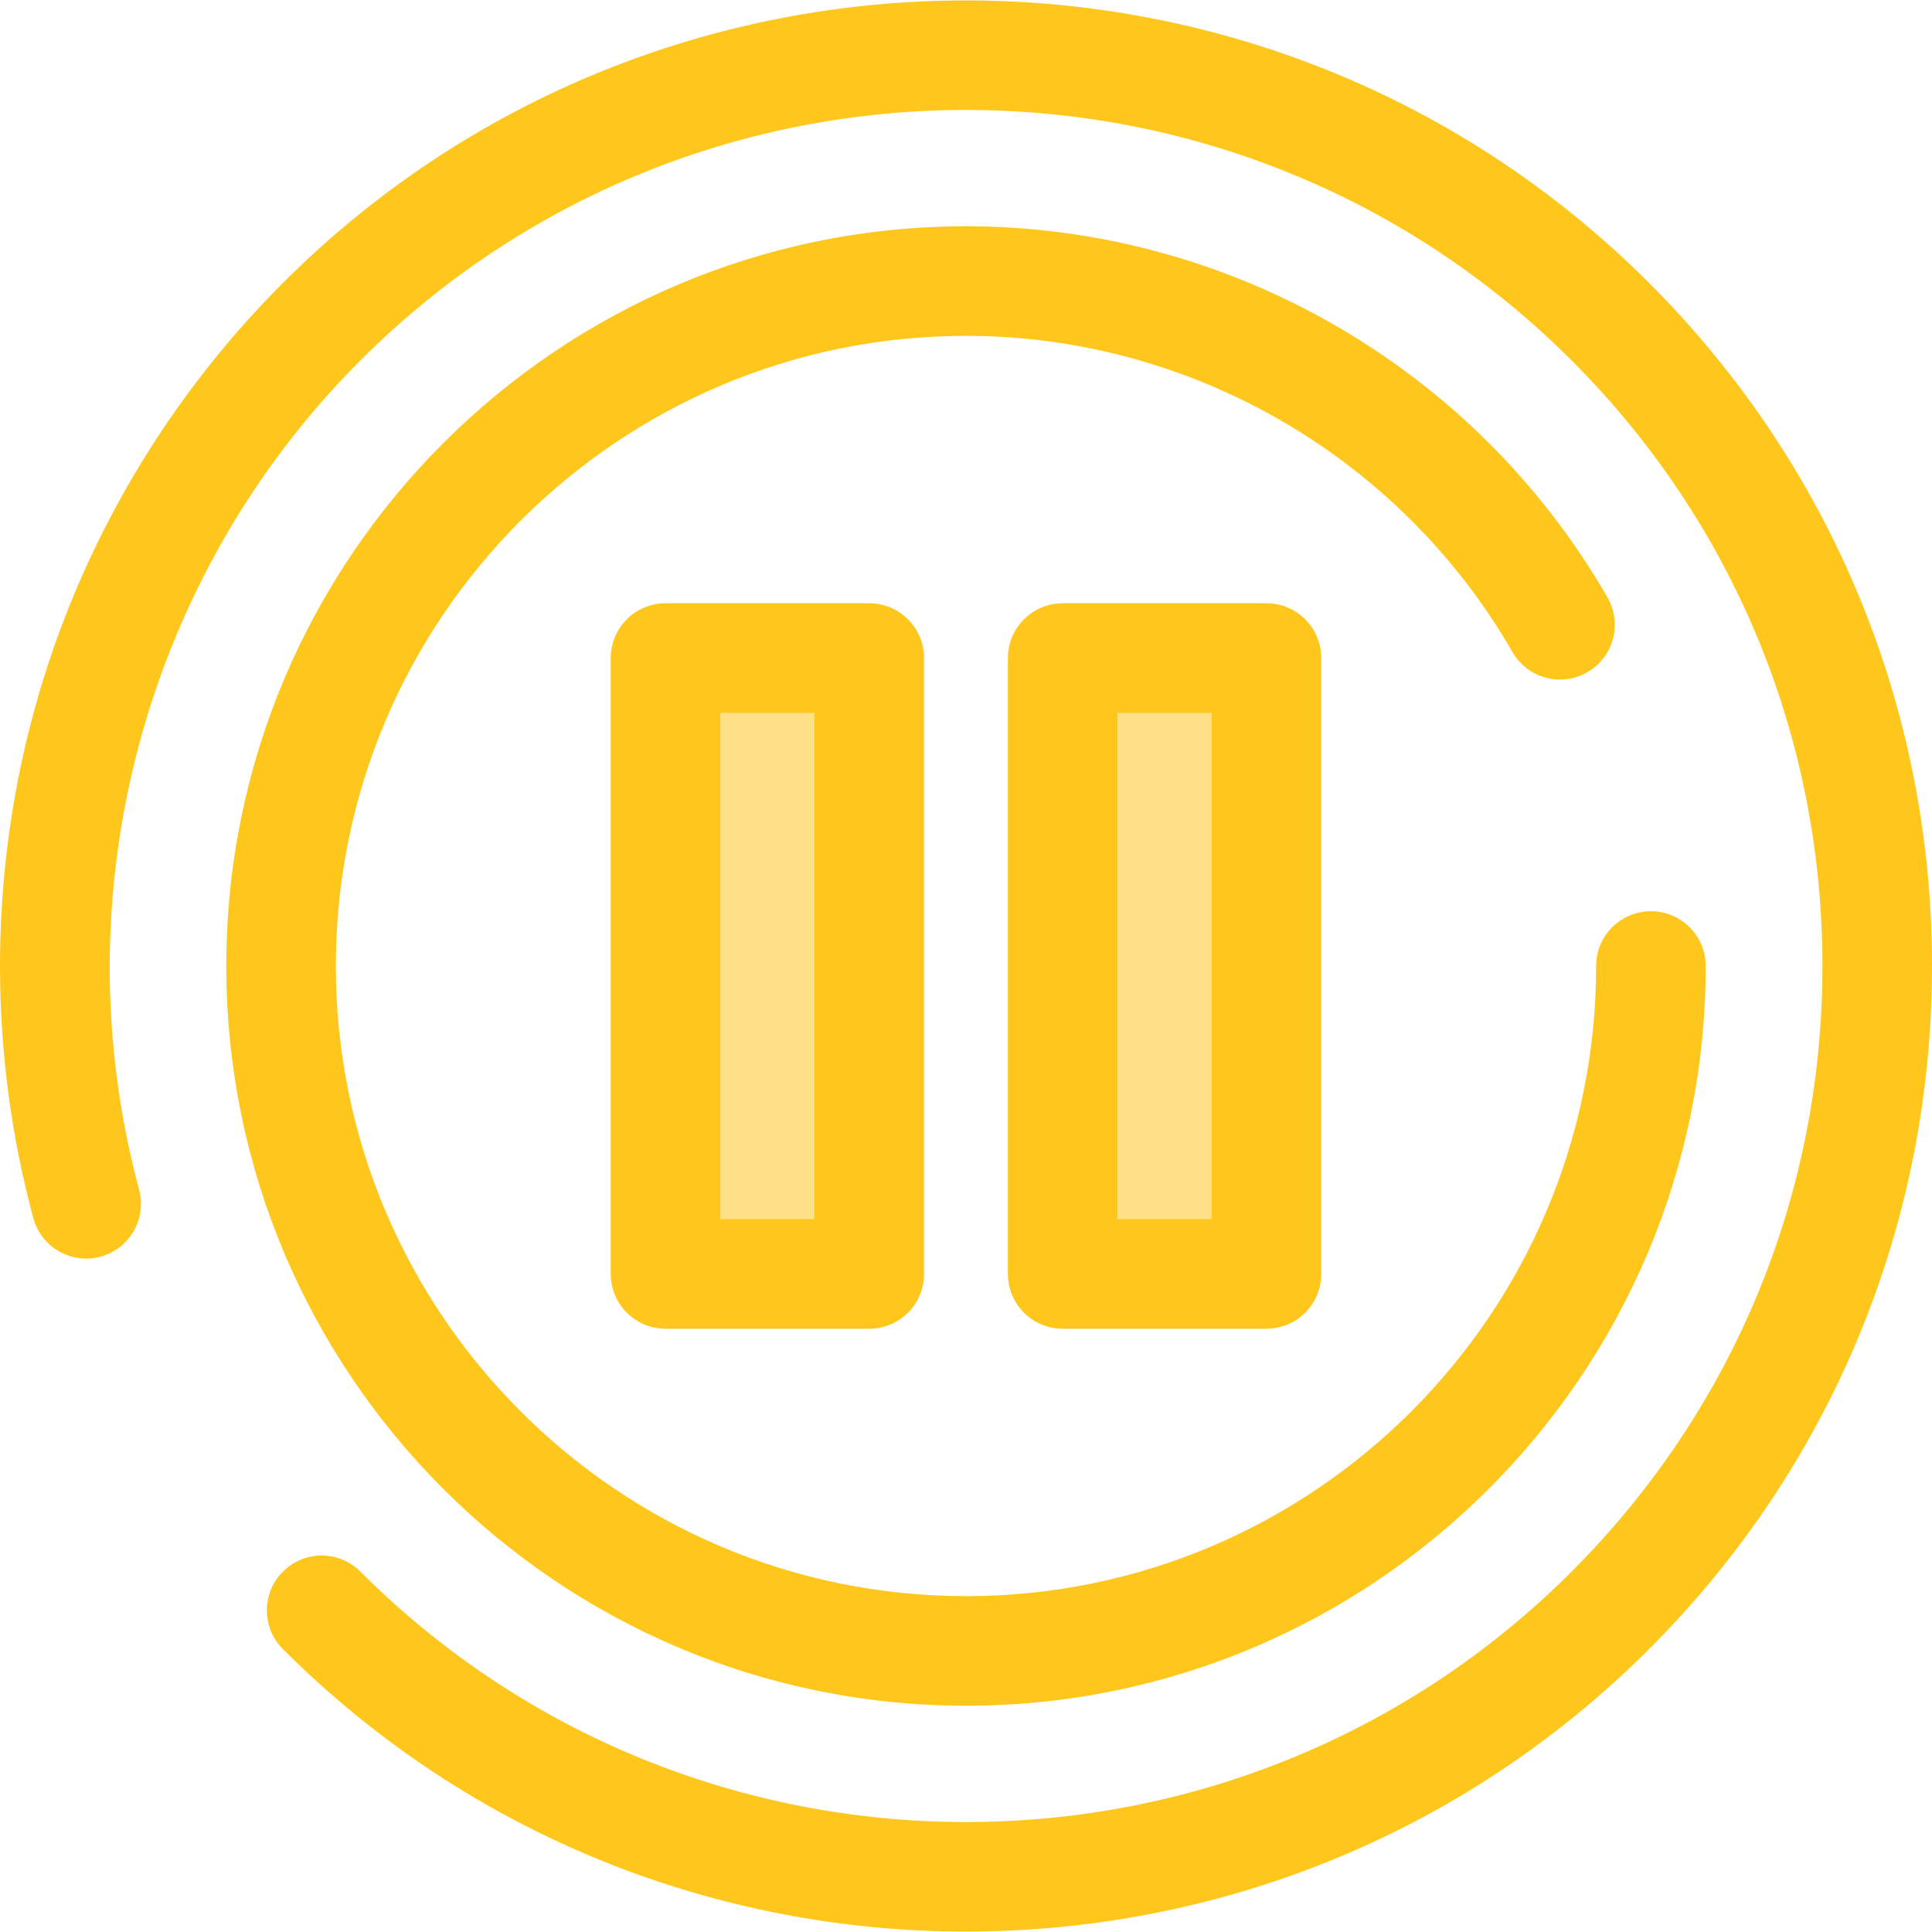
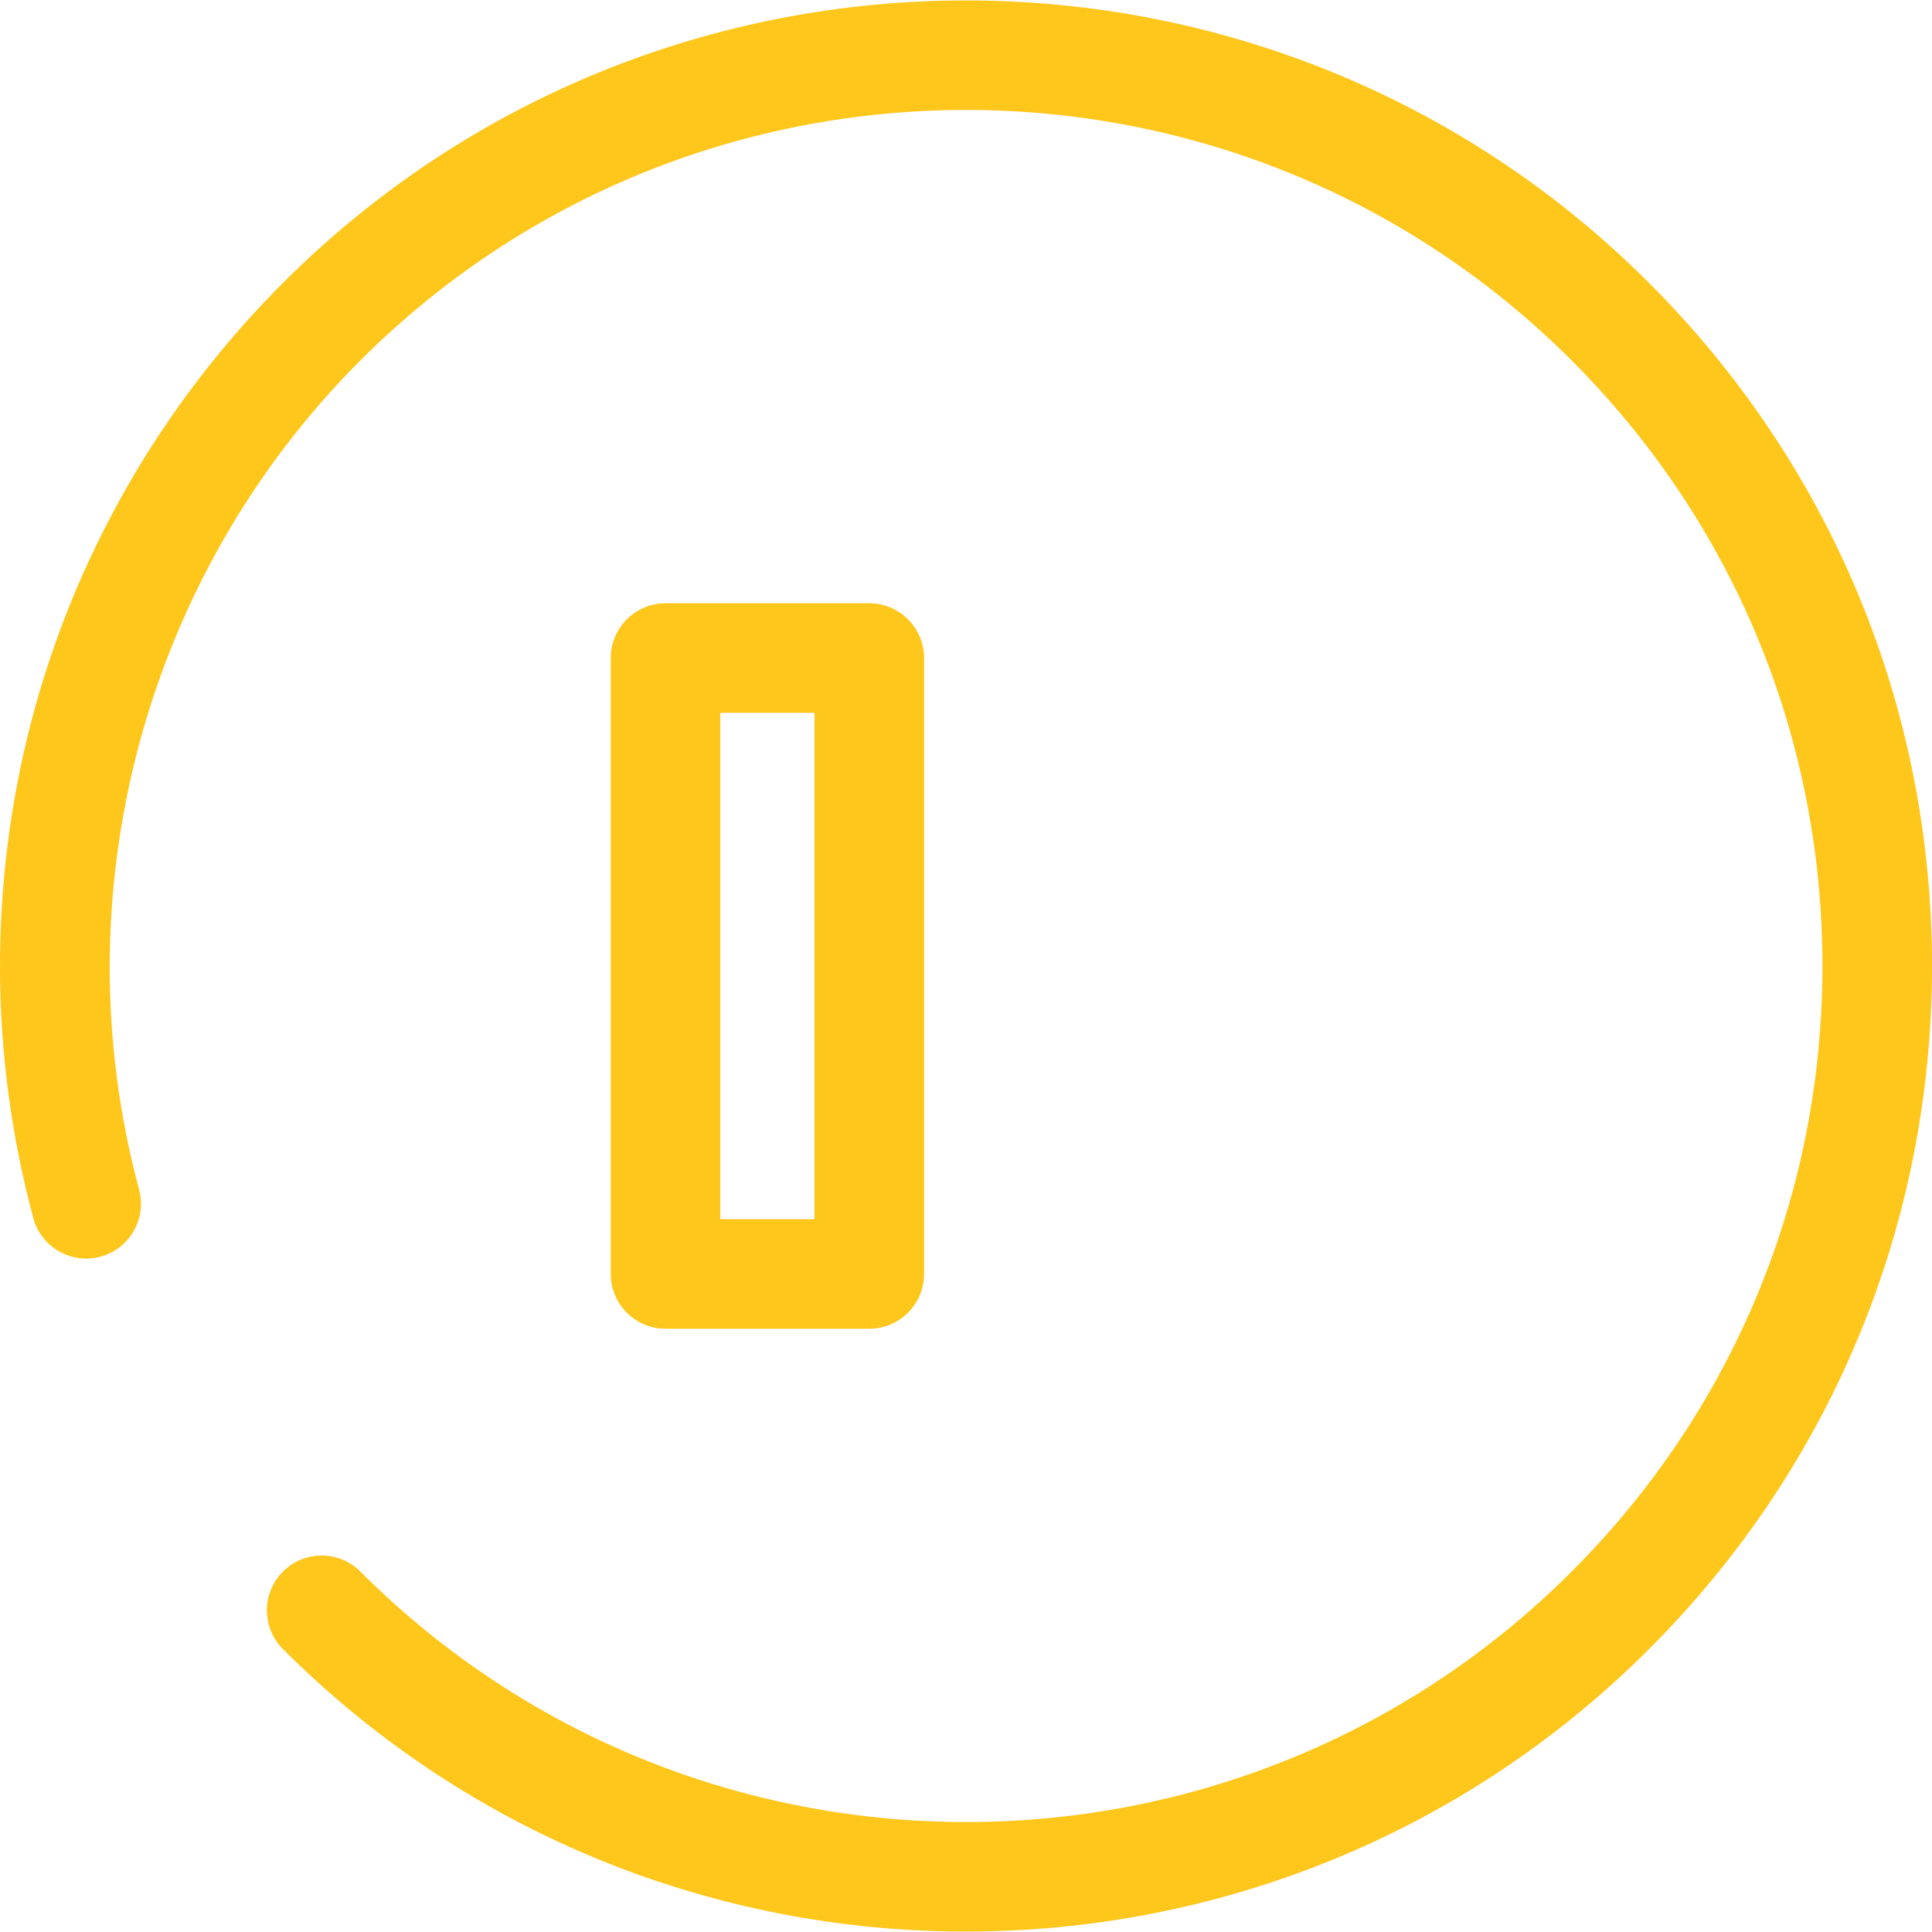
<svg xmlns="http://www.w3.org/2000/svg" version="1.1" id="Layer_1" viewBox="0 0 511.999 511.999" xml:space="preserve">
-   <rect x="176.367" y="174.392" style="fill:#FEE187;" width="53.993" height="163.213" />
  <path style="fill:#FFC61B;" d="M230.367,352.126h-53.996c-8.017,0-14.518-6.5-14.518-14.518V174.392  c0-8.018,6.501-14.518,14.518-14.518h53.996c8.017,0,14.518,6.5,14.518,14.518v163.216  C244.885,345.626,238.384,352.126,230.367,352.126z M190.888,323.09h24.96V188.91h-24.96V323.09z" />
-   <rect x="281.624" y="174.392" style="fill:#FEE187;" width="53.993" height="163.213" />
  <g>
-     <path style="fill:#FFC61B;" d="M335.624,352.126h-53.996c-8.017,0-14.518-6.5-14.518-14.518V174.392   c0-8.018,6.501-14.518,14.518-14.518h53.996c8.017,0,14.518,6.5,14.518,14.518v163.216   C350.142,345.626,343.641,352.126,335.624,352.126z M296.145,323.09h24.96V188.91h-24.96V323.09z" />
    <path style="fill:#FFC61B;" d="M255.996,511.882c-65.557,0-131.113-24.954-181.022-74.86c-5.669-5.669-5.669-14.862,0-20.532   c5.671-5.669,14.861-5.671,20.533,0c88.492,88.494,232.488,88.495,320.98,0c42.868-42.868,66.477-99.865,66.477-160.489   S459.355,138.378,416.487,95.51c-88.492-88.495-232.488-88.492-320.98,0c-57.257,57.255-79.729,141.45-58.65,219.731   c2.085,7.743-2.503,15.709-10.245,17.793c-7.737,2.088-15.707-2.501-17.793-10.244c-11.501-42.714-11.755-87.938-0.736-130.787   c11.355-44.153,34.486-84.62,66.892-117.026c99.818-99.814,262.227-99.814,362.045,0c48.353,48.353,74.98,112.641,74.98,181.022   s-26.629,132.668-74.98,181.022C387.111,486.928,321.553,511.882,255.996,511.882z" />
-     <path style="fill:#FFC61B;" d="M255.996,452.03C147.906,452.03,59.968,364.09,59.968,256S147.906,59.968,255.996,59.968   c69.933,0,135.073,37.688,169.999,98.356c4.001,6.948,1.61,15.825-5.338,19.826c-6.951,4-15.825,1.609-19.825-5.338   c-29.761-51.693-85.259-83.807-144.836-83.807c-92.08,0-166.992,74.914-166.992,166.994s74.914,166.994,166.992,166.994   c92.081,0,166.994-74.914,166.994-166.994c0-8.018,6.501-14.518,14.518-14.518c8.017,0,14.518,6.5,14.518,14.518   C452.026,364.092,364.088,452.03,255.996,452.03z" />
  </g>
</svg>